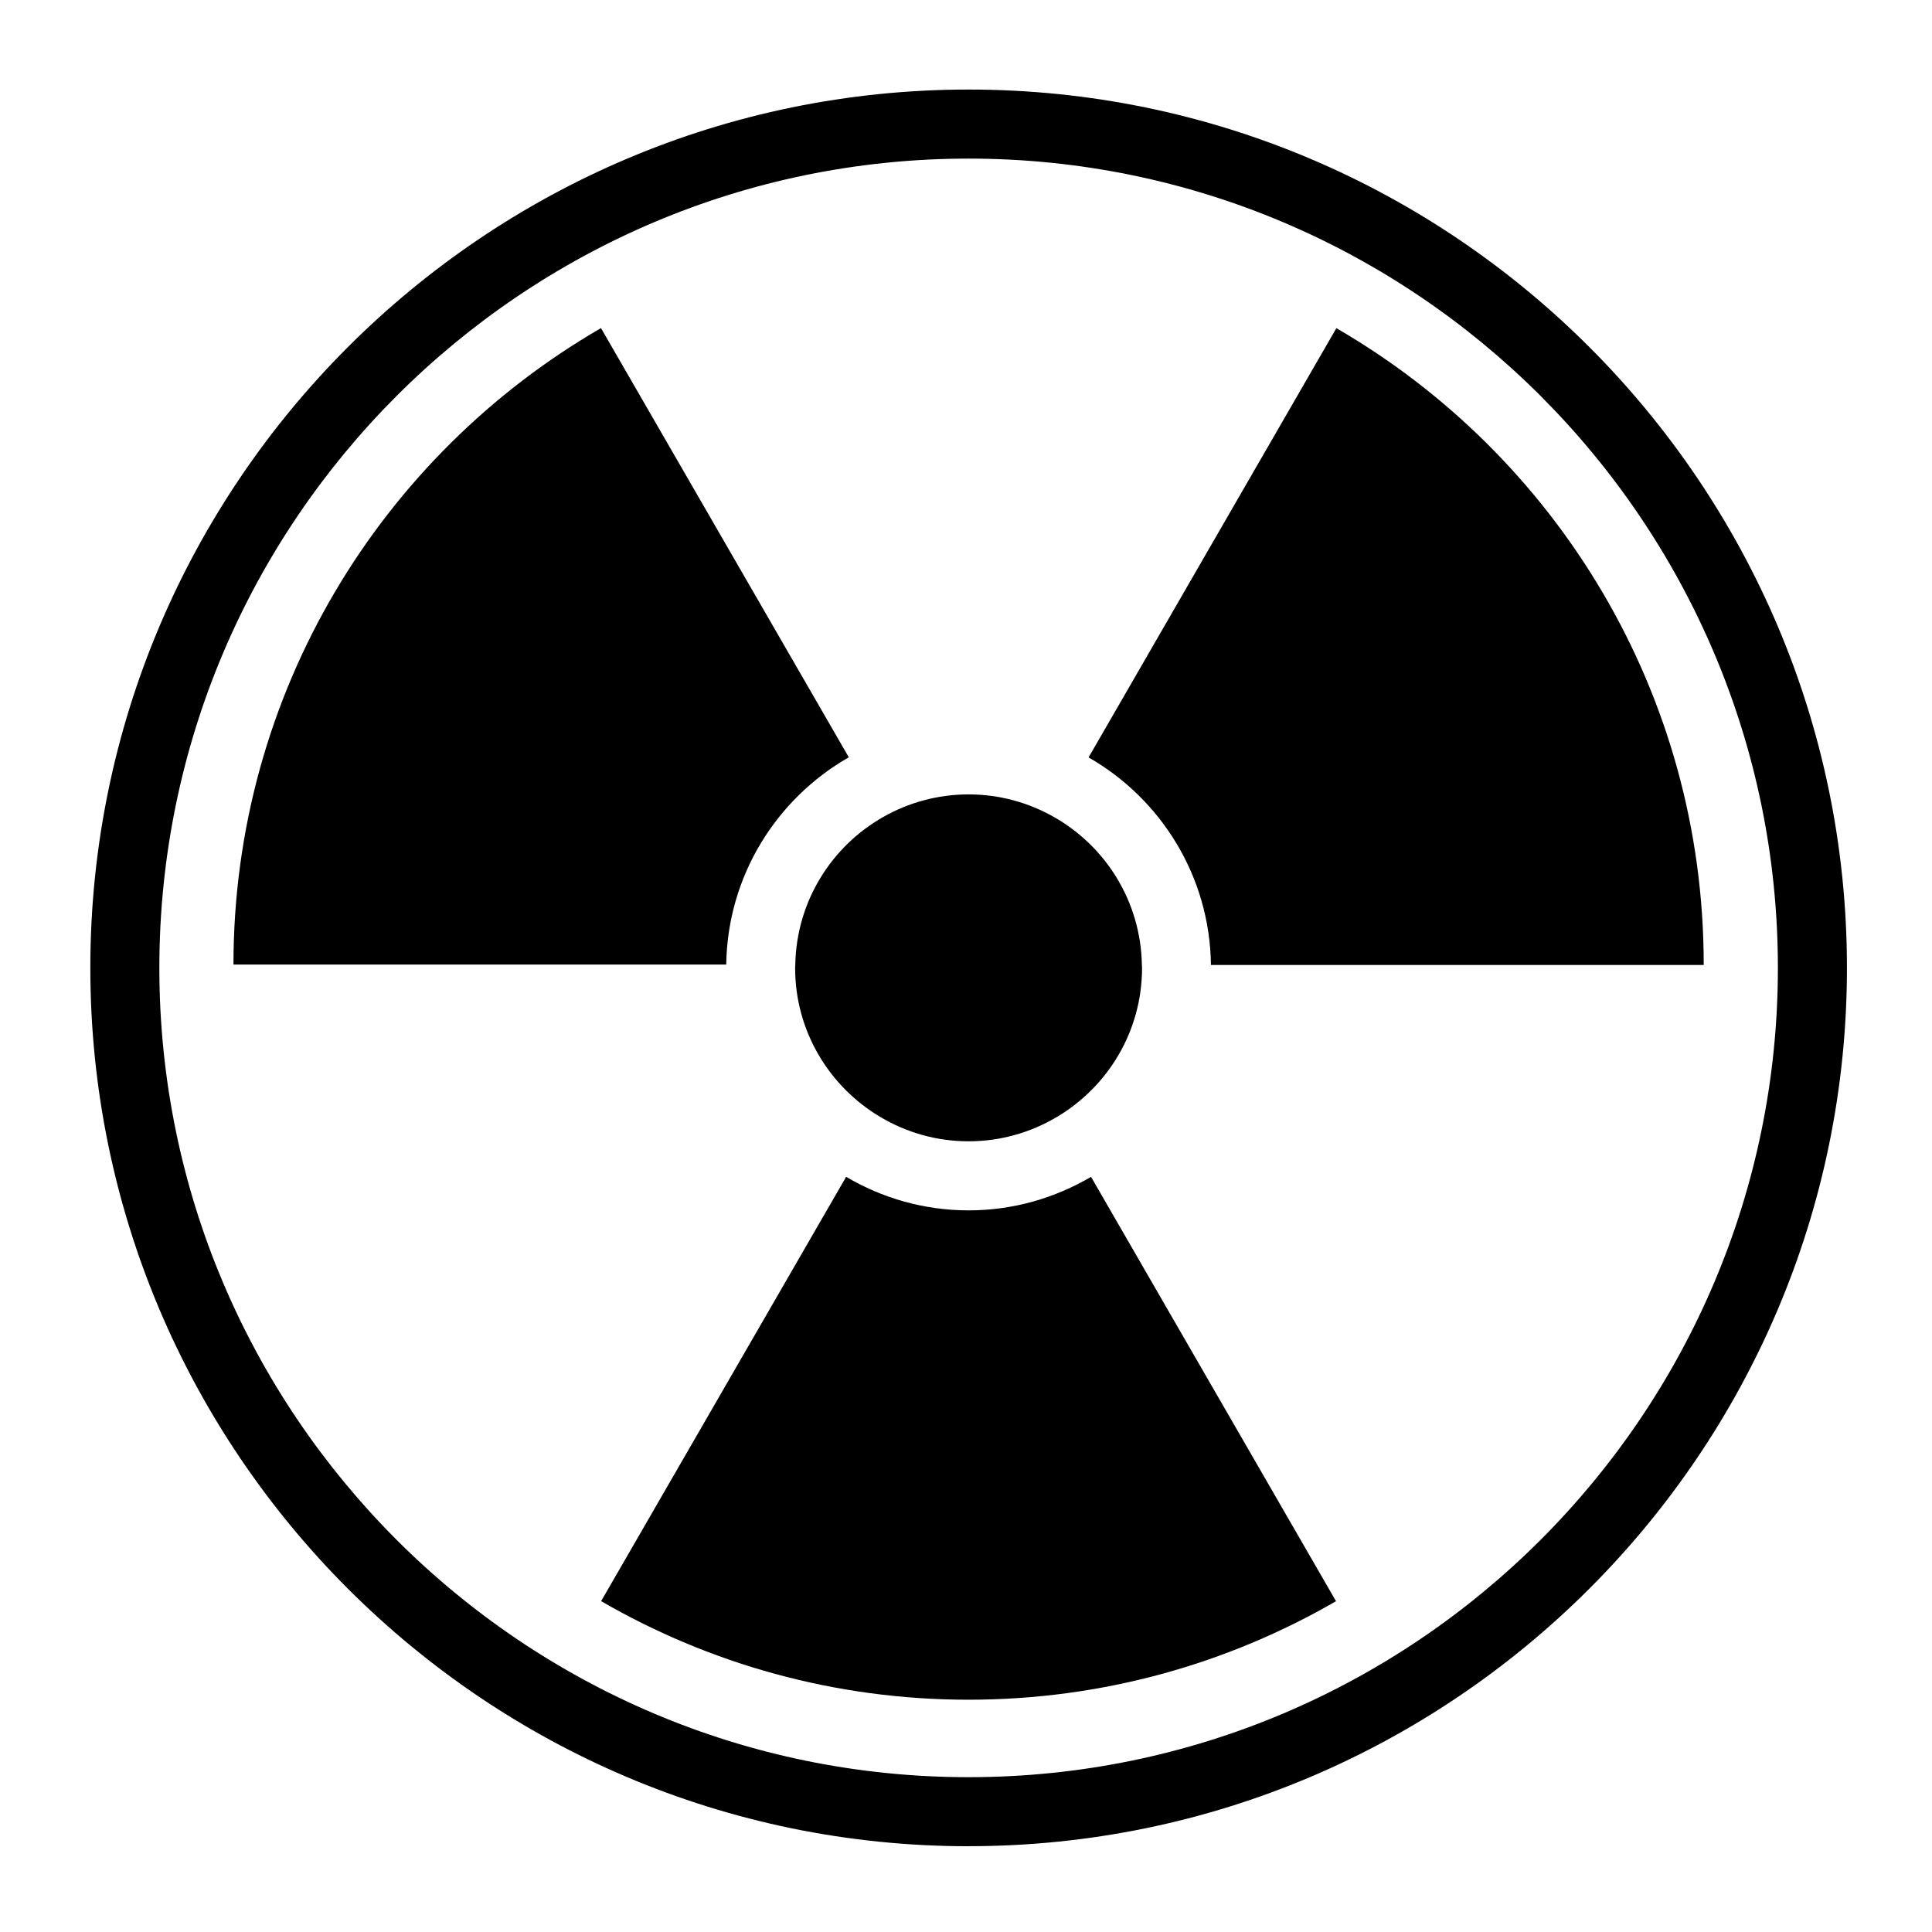
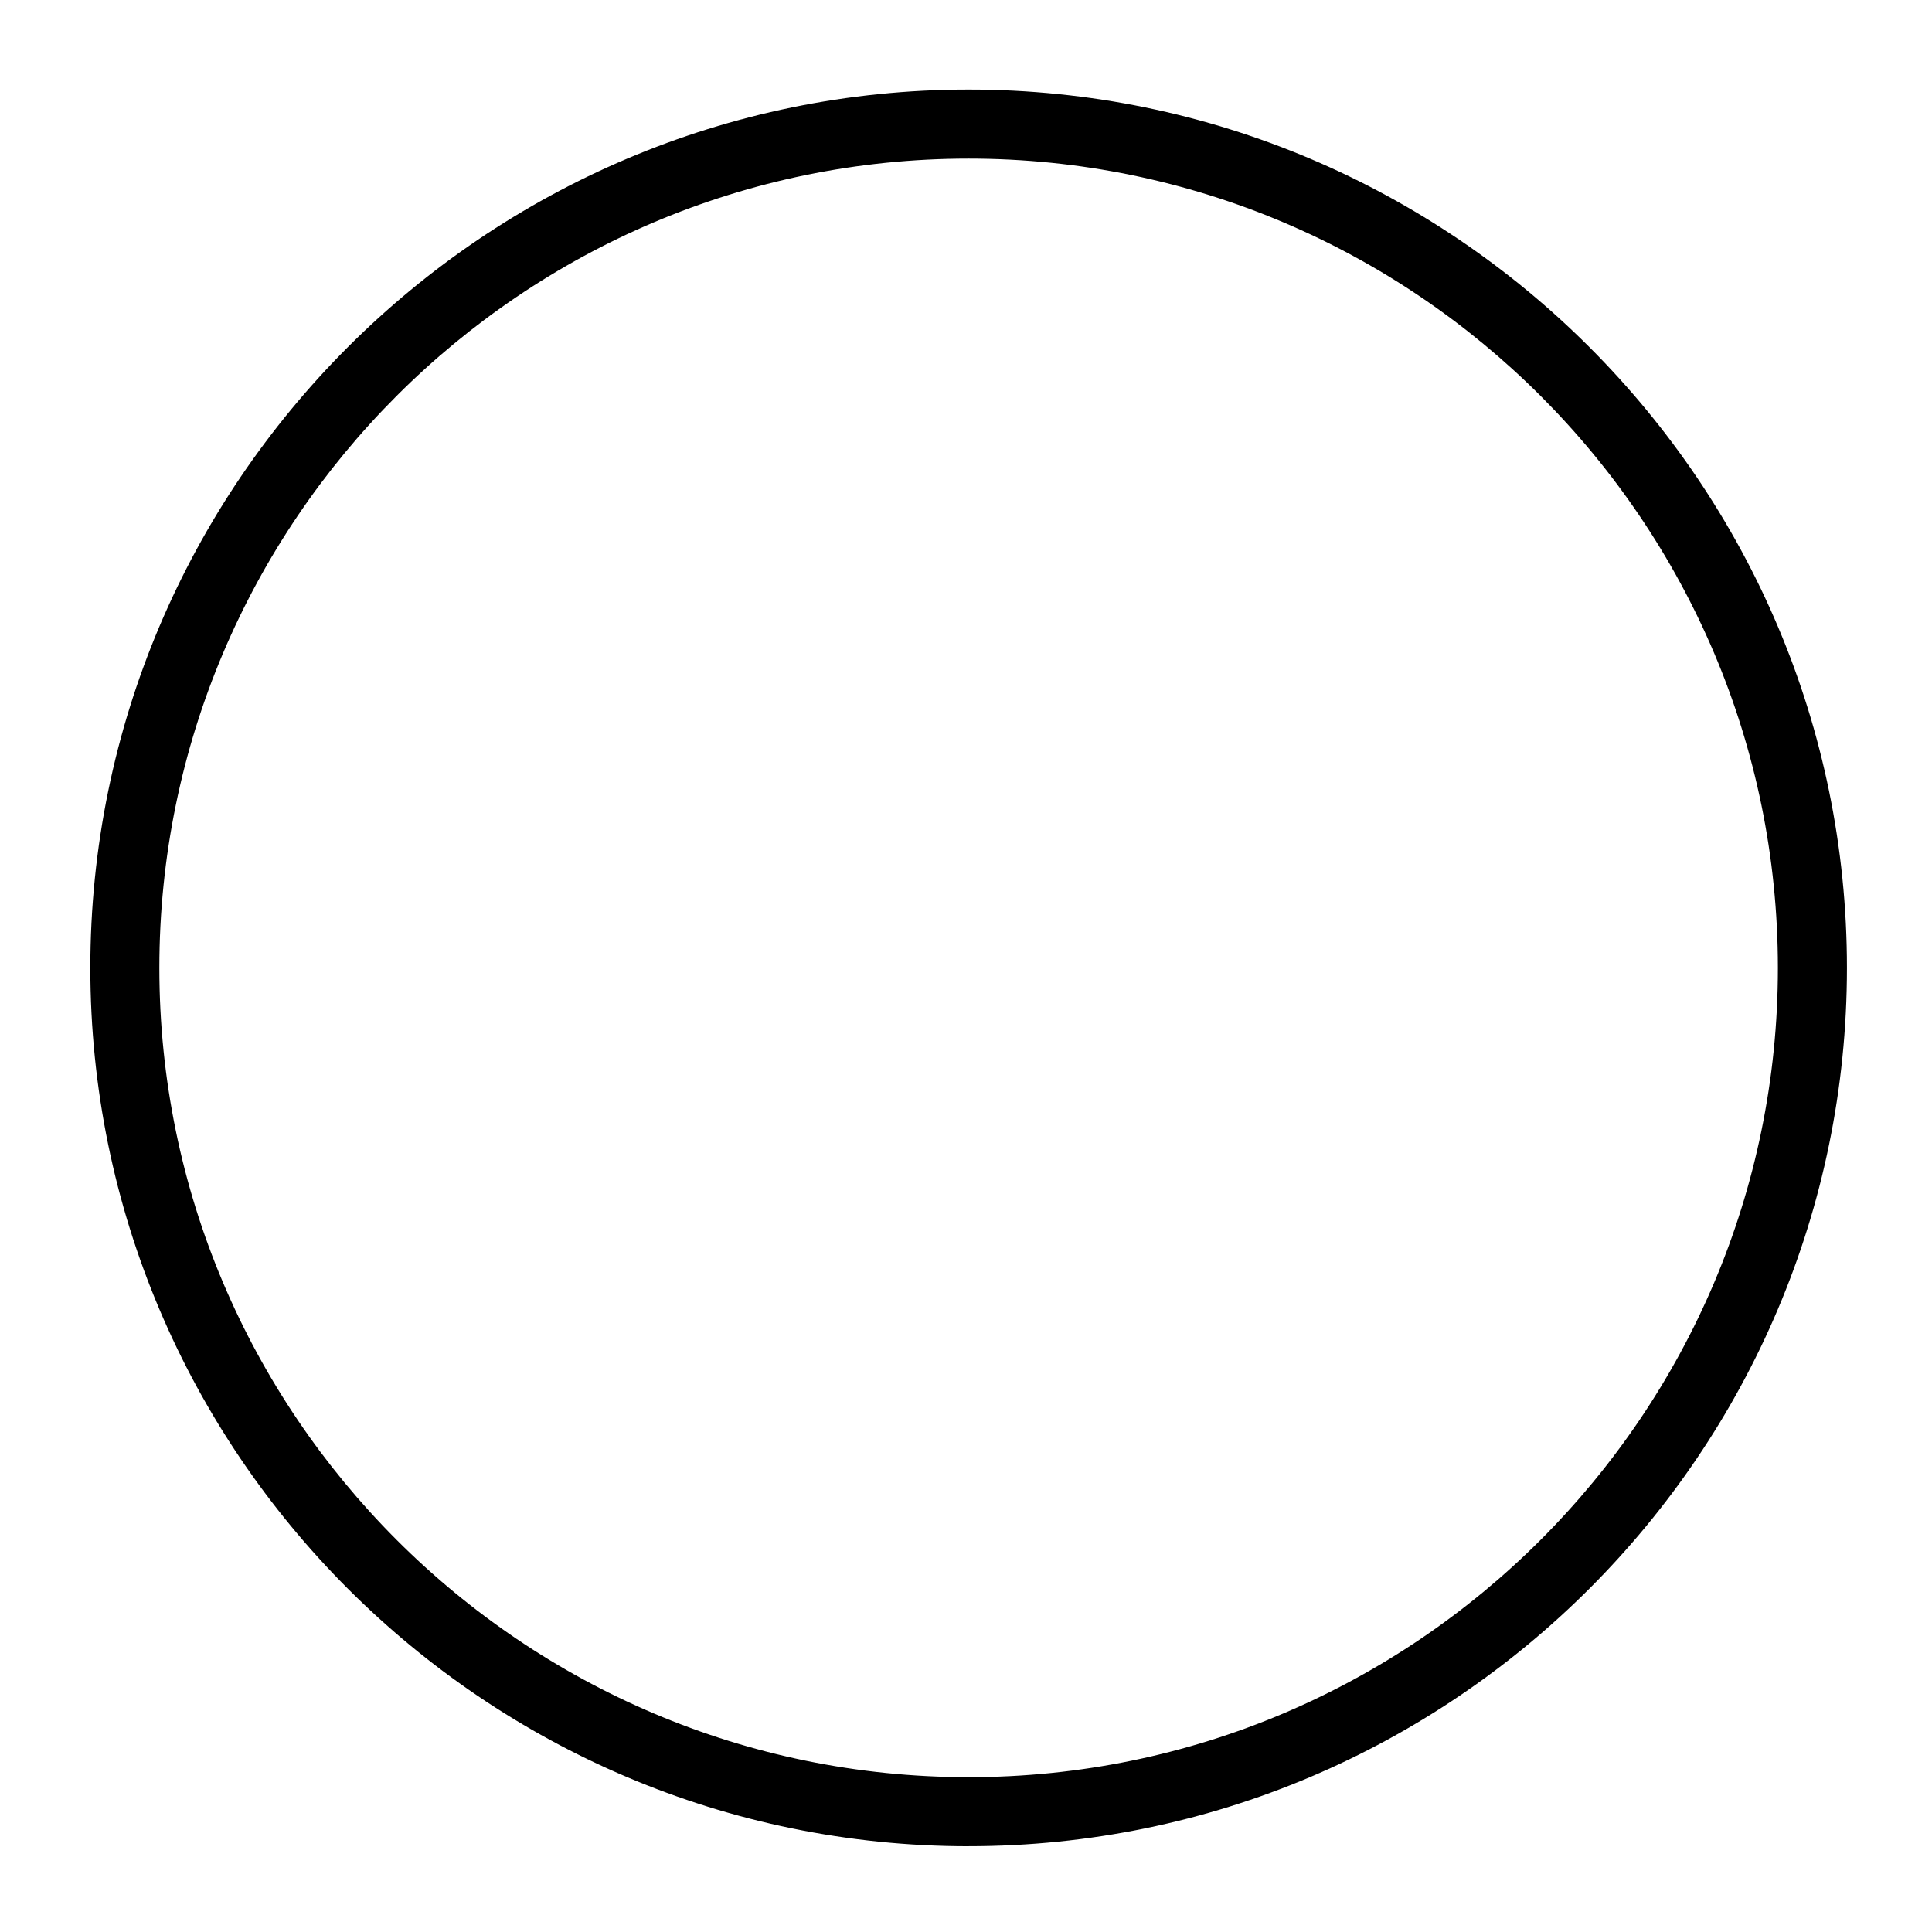
<svg xmlns="http://www.w3.org/2000/svg" fill="#000000" width="800px" height="800px" version="1.1" viewBox="144 144 512 512">
  <g>
-     <path d="m368.94 344.69-65.672-113.74c-58.195 33.684-97.383 96.578-97.398 168.67h130.59c0.328-23.512 13.332-43.98 32.477-54.93z" />
-     <path d="m400.69 464.76c-11.852 0-22.918-3.273-32.457-8.887l-64.93 112.45c28.656 16.582 61.891 26.121 97.383 26.121 35.48 0 68.715-9.539 97.371-26.109l-64.922-112.46c-9.539 5.609-20.609 8.887-32.445 8.887z" />
-     <path d="m498.15 230.97-65.664 113.75c19.148 10.961 32.145 31.469 32.426 55.012h130.59v-0.098c0-72.078-39.172-134.97-97.355-168.67z" />
-     <path d="m354.76 399.61c0 0.301-0.043 0.586-0.043 0.883 0 16.855 9.105 31.555 22.637 39.555 6.848 4.051 14.801 6.41 23.332 6.41 8.516 0 16.473-2.359 23.316-6.398 13.539-8 22.652-22.707 22.652-39.57 0-0.25-0.035-0.5-0.043-0.762-0.281-16.809-9.57-31.41-23.262-39.191-6.695-3.812-14.418-6.012-22.664-6.012-8.234 0-15.938 2.188-22.613 5.977-13.688 7.758-22.988 22.328-23.312 39.109z" />
    <path d="m400.69 633.27c-128.34 0-232.75-104.42-232.75-232.77-0.004-128.34 104.41-232.77 232.75-232.77 128.34 0 232.77 104.42 232.77 232.77-0.004 128.35-104.43 232.76-232.77 232.76zm0-447.24c-118.25 0-214.46 96.207-214.46 214.47 0 118.26 96.203 214.47 214.46 214.47 118.26 0 214.47-96.207 214.47-214.47-0.008-118.26-96.211-214.47-214.47-214.47z" />
  </g>
</svg>